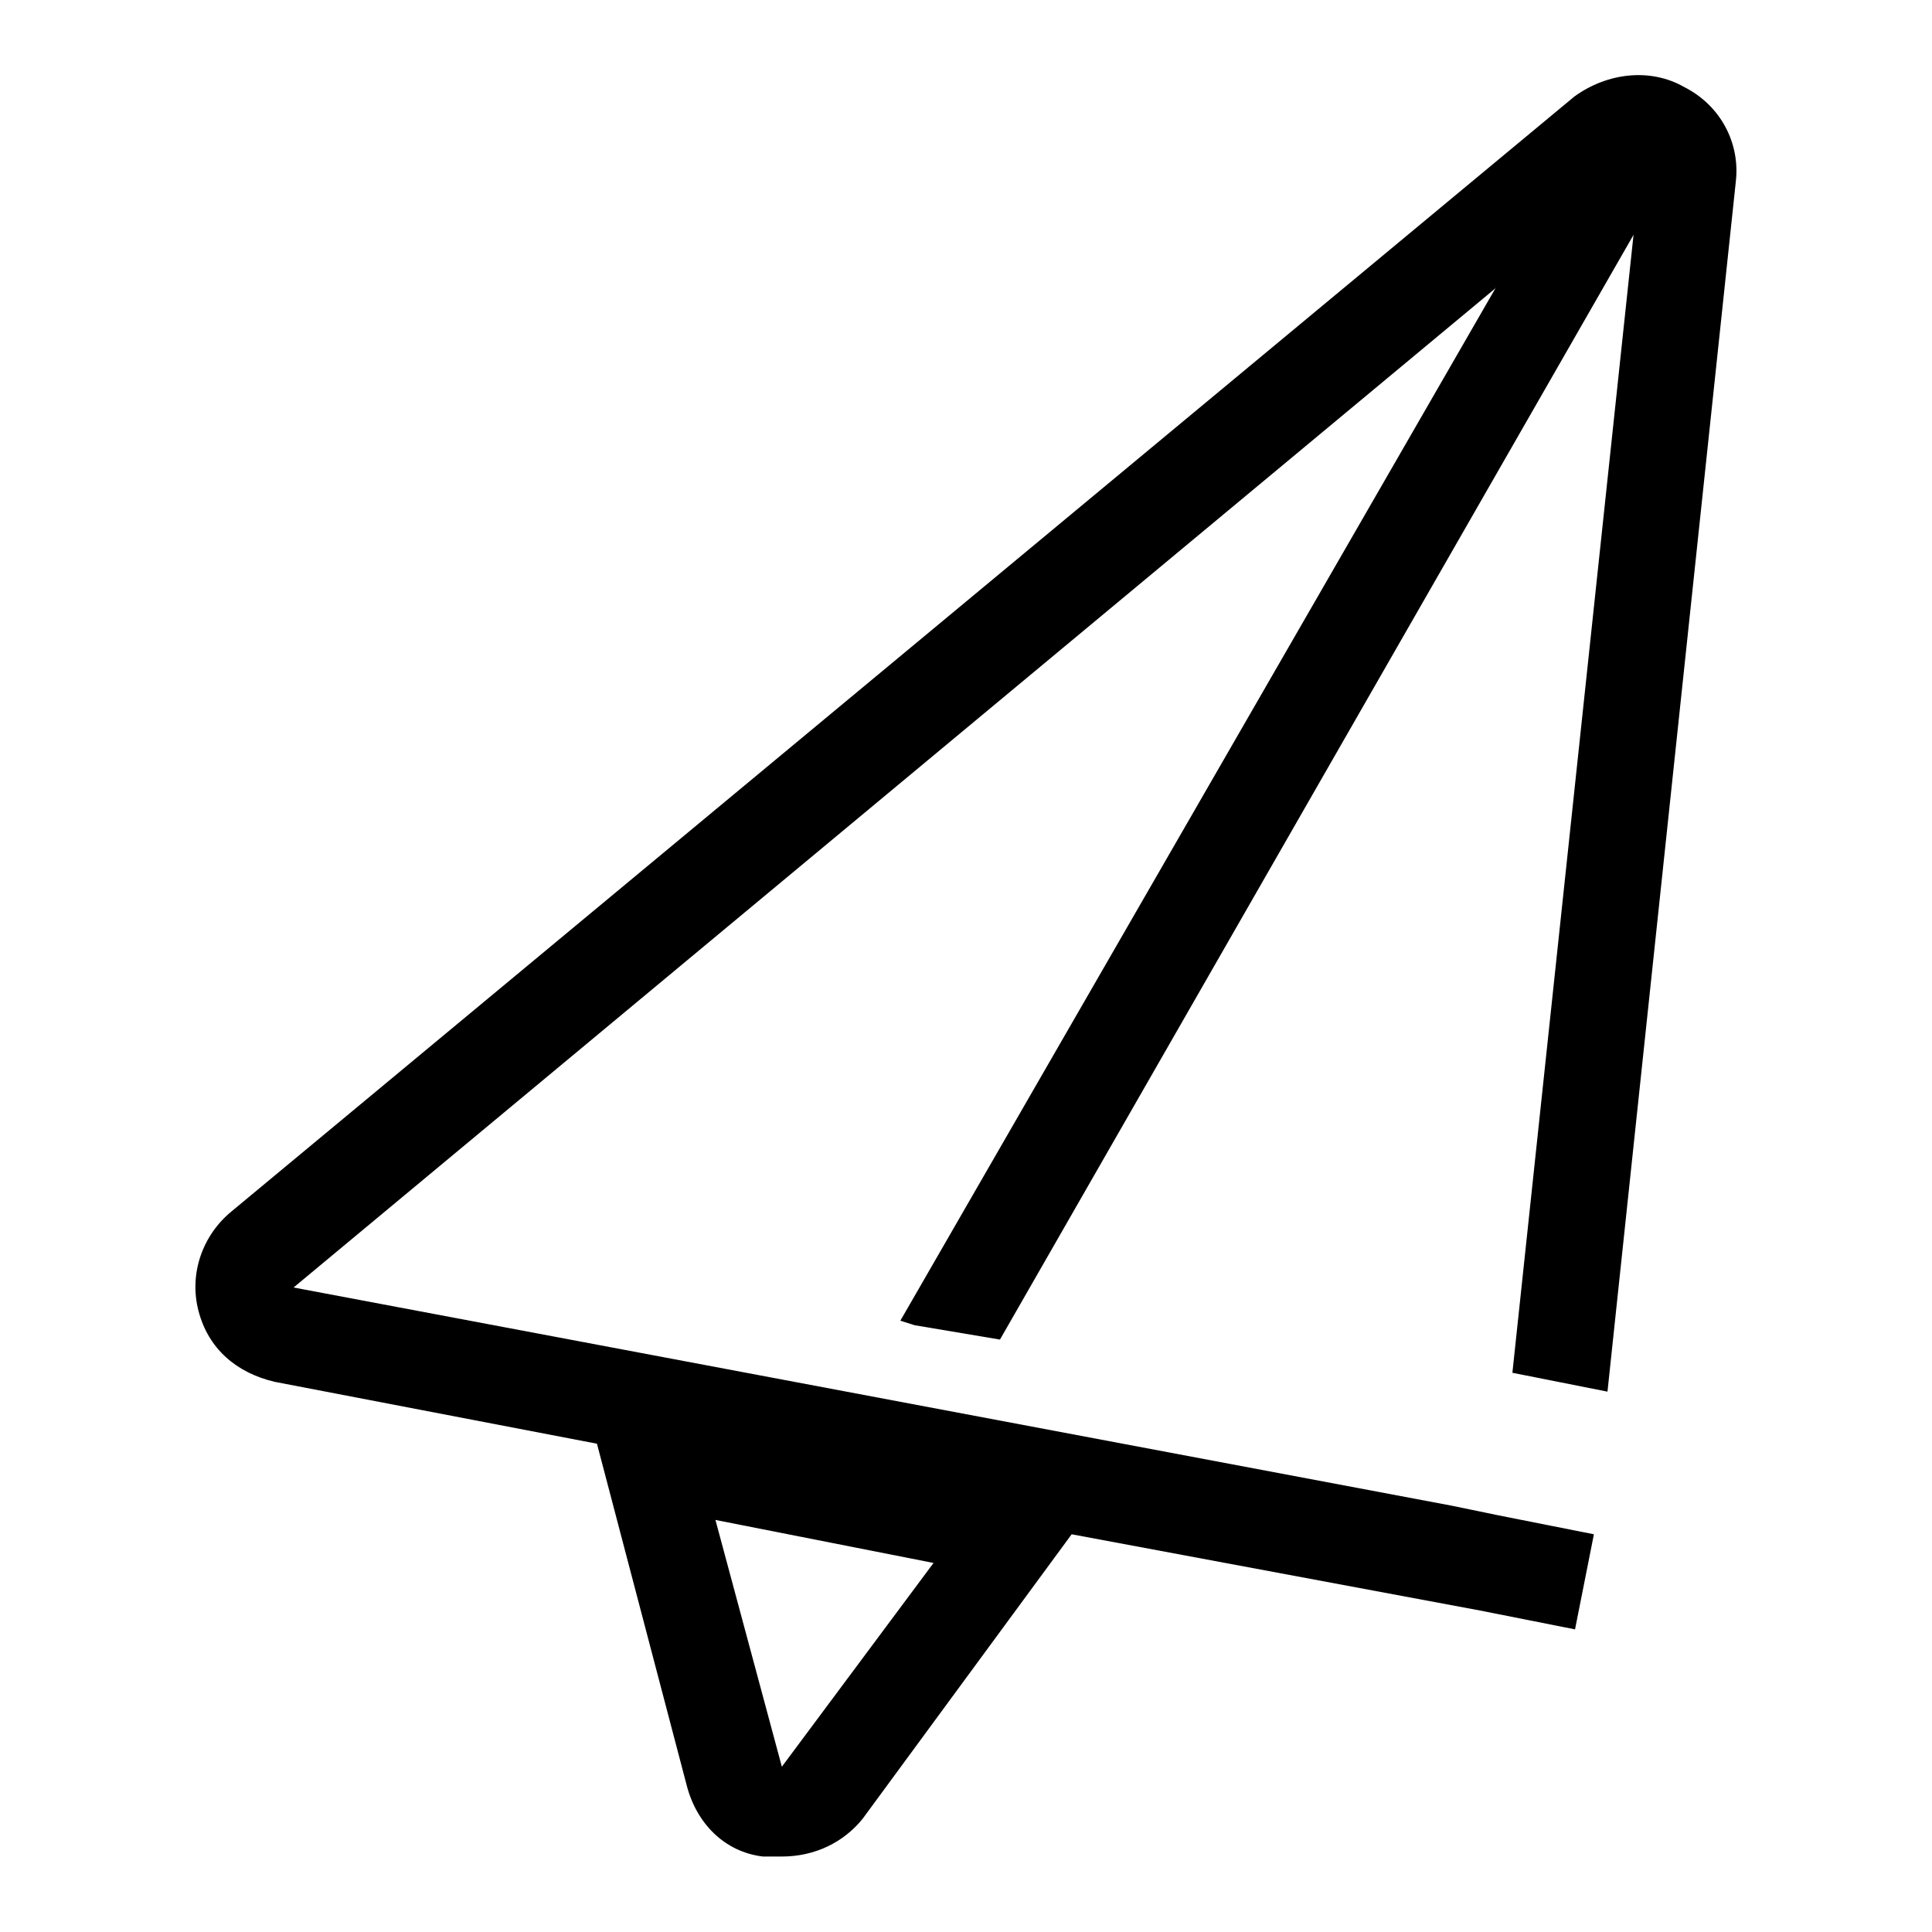
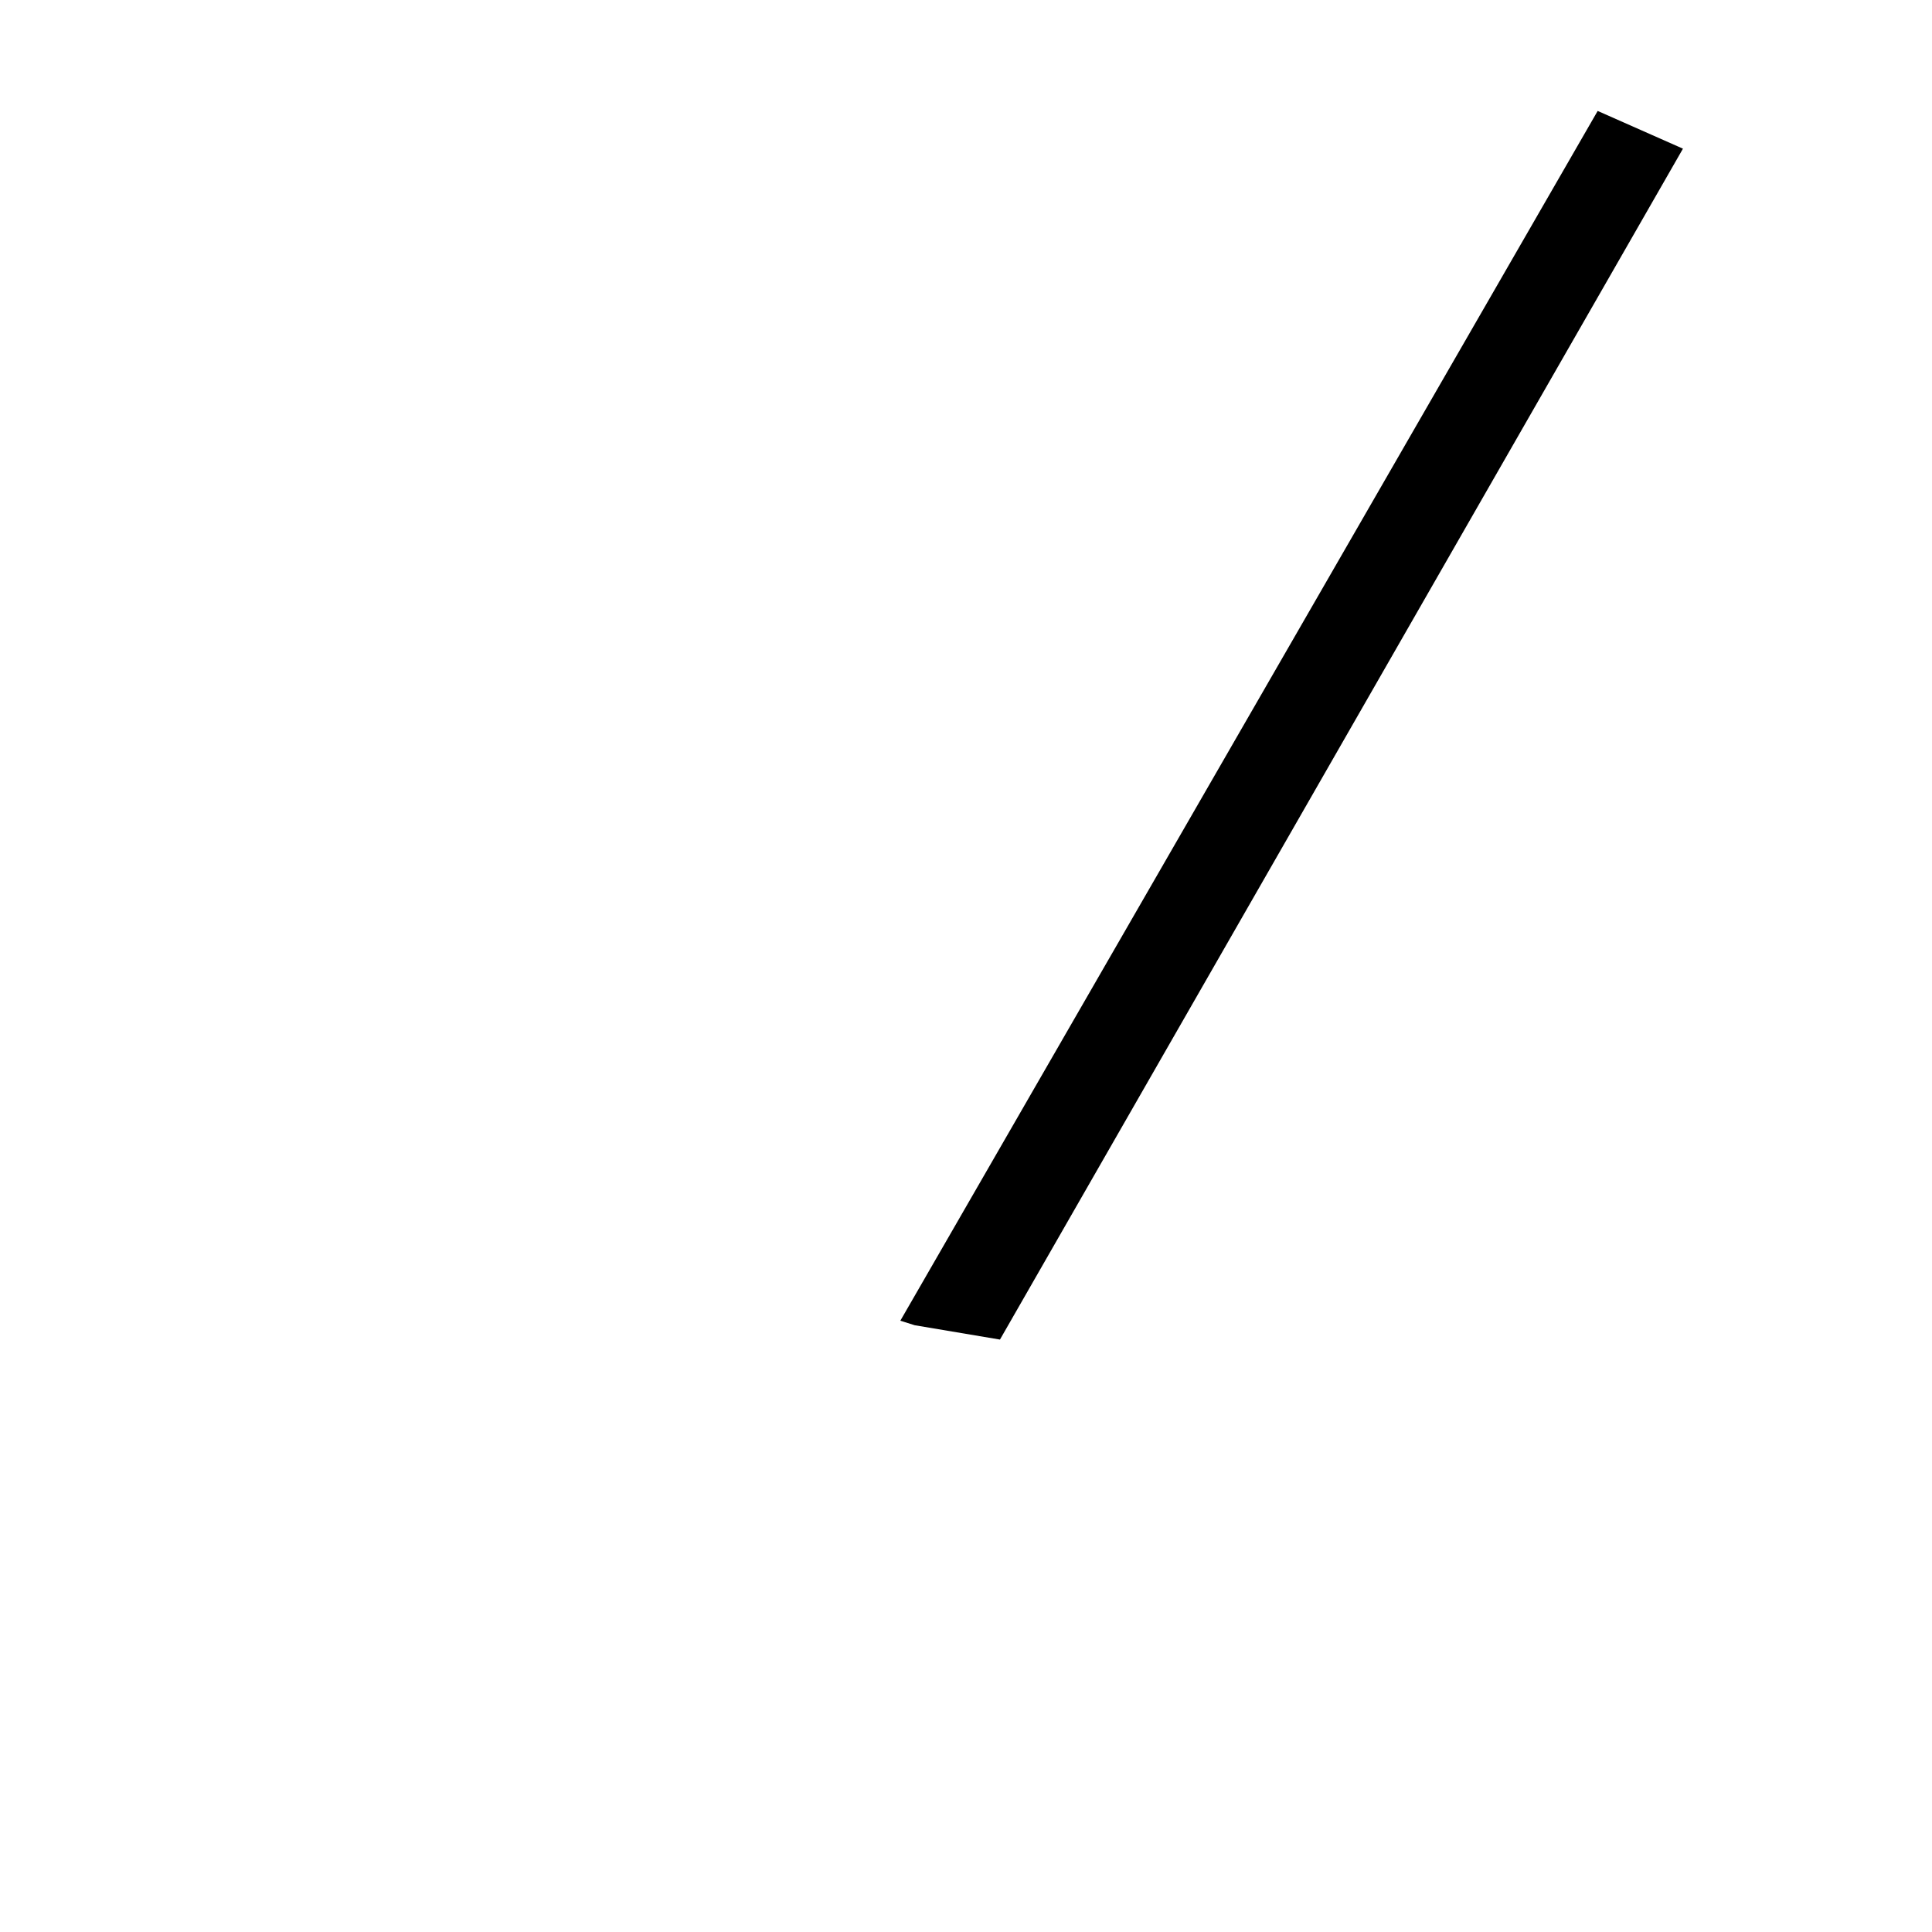
<svg xmlns="http://www.w3.org/2000/svg" version="1.1" x="0px" y="0px" viewBox="0 0 256 256" enable-background="new 0 0 256 256" xml:space="preserve">
  <g>
    <path fill="#000000" d="M132.5,177.5l90.5-157.8l-11.3-5L119.3,175l1.9,0.6L132.5,177.5z" />
-     <path fill="#000000" d="M213,184.4l17-160.3c0.6-5-1.9-10.1-6.9-12.6c-4.4-2.5-10.1-1.9-14.5,1.3L30.7,160.5 c-3.8,3.1-5.7,8.2-4.4,13.2c1.3,5,5,8.2,10.1,9.4l42.7,8.2l11.9,45.3c1.3,5,5,8.8,10.1,9.4h2.5c4.4,0,8.2-1.9,10.7-5l27.7-37.7 l54.1,10.1l12.6,2.5l2.5-12.6l-12.6-2.5l-6.3-1.3L38.9,170.6L217.4,22.2l-17,159.7L213,184.4L213,184.4z M103.6,234.1 C103.6,234.1,103.6,233.4,103.6,234.1l-8.8-32.7l28.9,5.7L103.6,234.1z" />
  </g>
</svg>